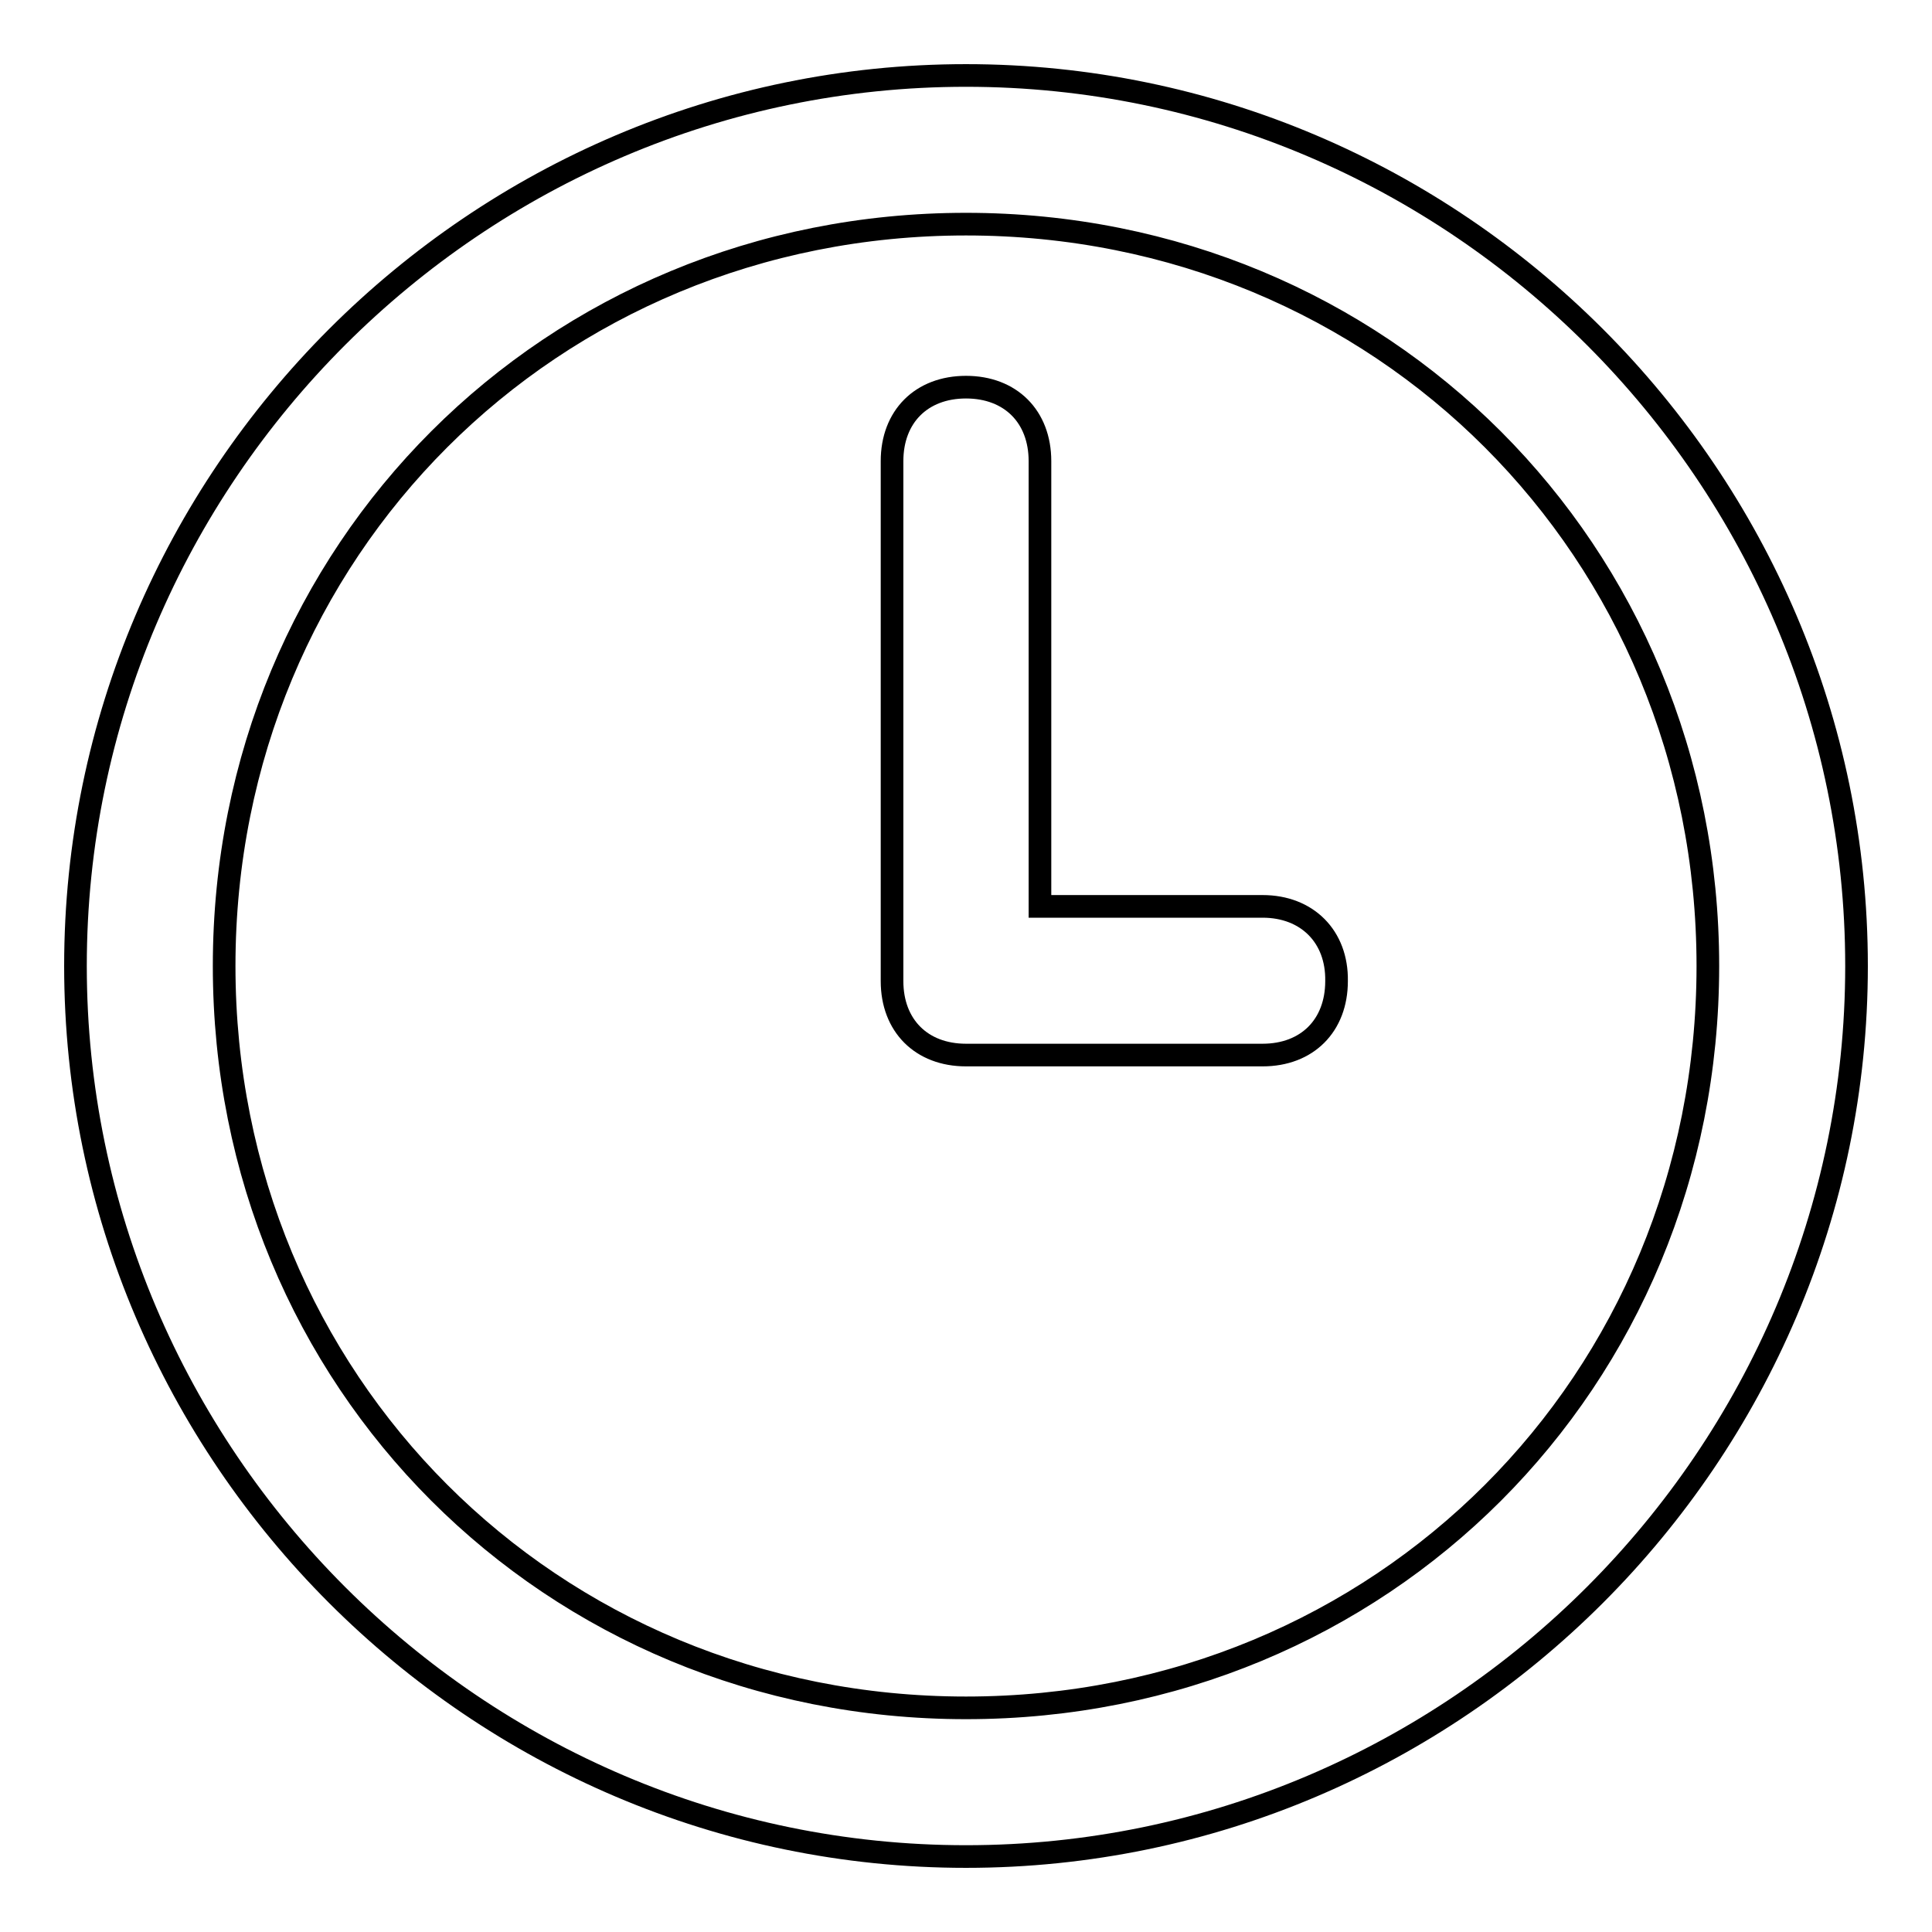
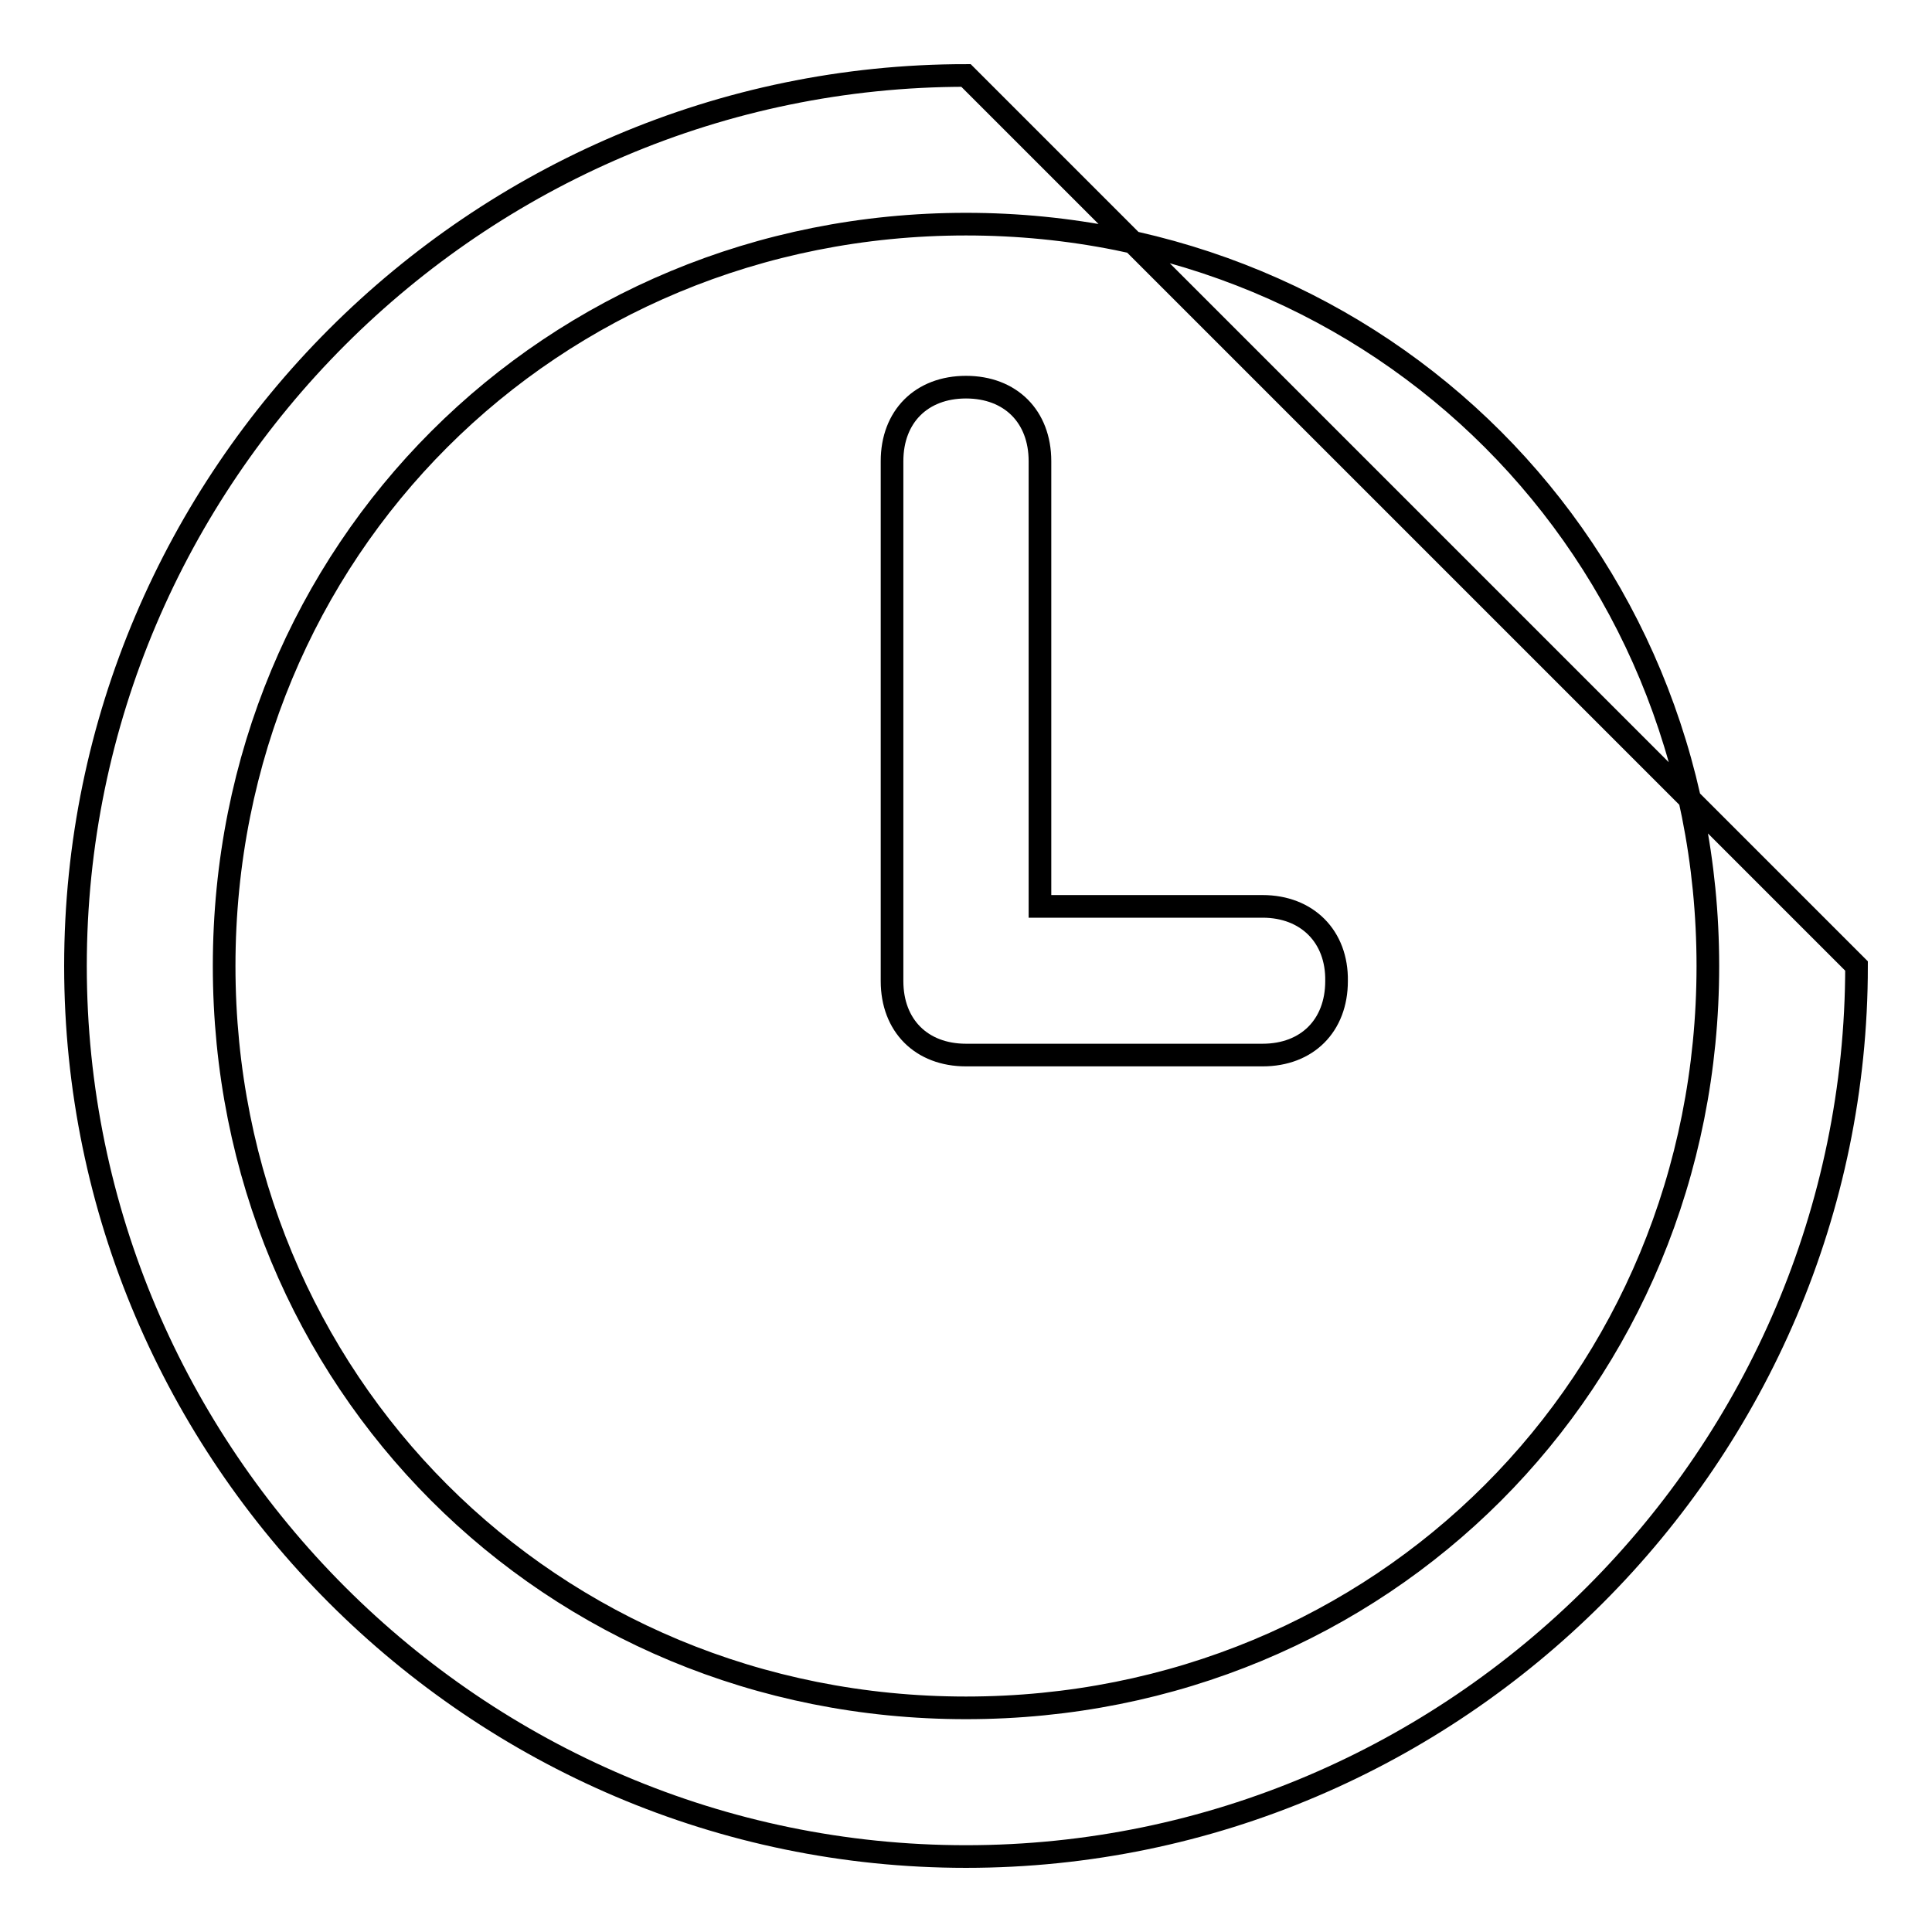
<svg xmlns="http://www.w3.org/2000/svg" version="1.1" x="0px" y="0px" viewBox="0 0 256 256" enable-background="new 0 0 256 256" xml:space="preserve">
  <g>
    <g>
-       <path stroke-width="3" fill-opacity="0" stroke="#000000" d="M128,10C63.1,10,10,63.1,10,128s53.1,118,118,118s118-53.1,118-118S192.9,10,128,10z M128,226.3c-55.1,0-98.3-43.3-98.3-98.3c0-55.1,43.3-98.3,98.3-98.3c55.1,0,98.3,43.3,98.3,98.3C226.3,183.1,183.1,226.3,128,226.3z M167.3,120.1h-29.5v-59c0-5.9-3.9-9.8-9.8-9.8c-5.9,0-9.8,3.9-9.8,9.8V130c0,5.9,3.9,9.8,9.8,9.8l0,0l0,0h39.3c5.9,0,9.8-3.9,9.8-9.8C177.2,124.1,173.2,120.1,167.3,120.1z" />
+       <path stroke-width="3" fill-opacity="0" stroke="#000000" d="M128,10C63.1,10,10,63.1,10,128s53.1,118,118,118s118-53.1,118-118z M128,226.3c-55.1,0-98.3-43.3-98.3-98.3c0-55.1,43.3-98.3,98.3-98.3c55.1,0,98.3,43.3,98.3,98.3C226.3,183.1,183.1,226.3,128,226.3z M167.3,120.1h-29.5v-59c0-5.9-3.9-9.8-9.8-9.8c-5.9,0-9.8,3.9-9.8,9.8V130c0,5.9,3.9,9.8,9.8,9.8l0,0l0,0h39.3c5.9,0,9.8-3.9,9.8-9.8C177.2,124.1,173.2,120.1,167.3,120.1z" />
    </g>
  </g>
</svg>